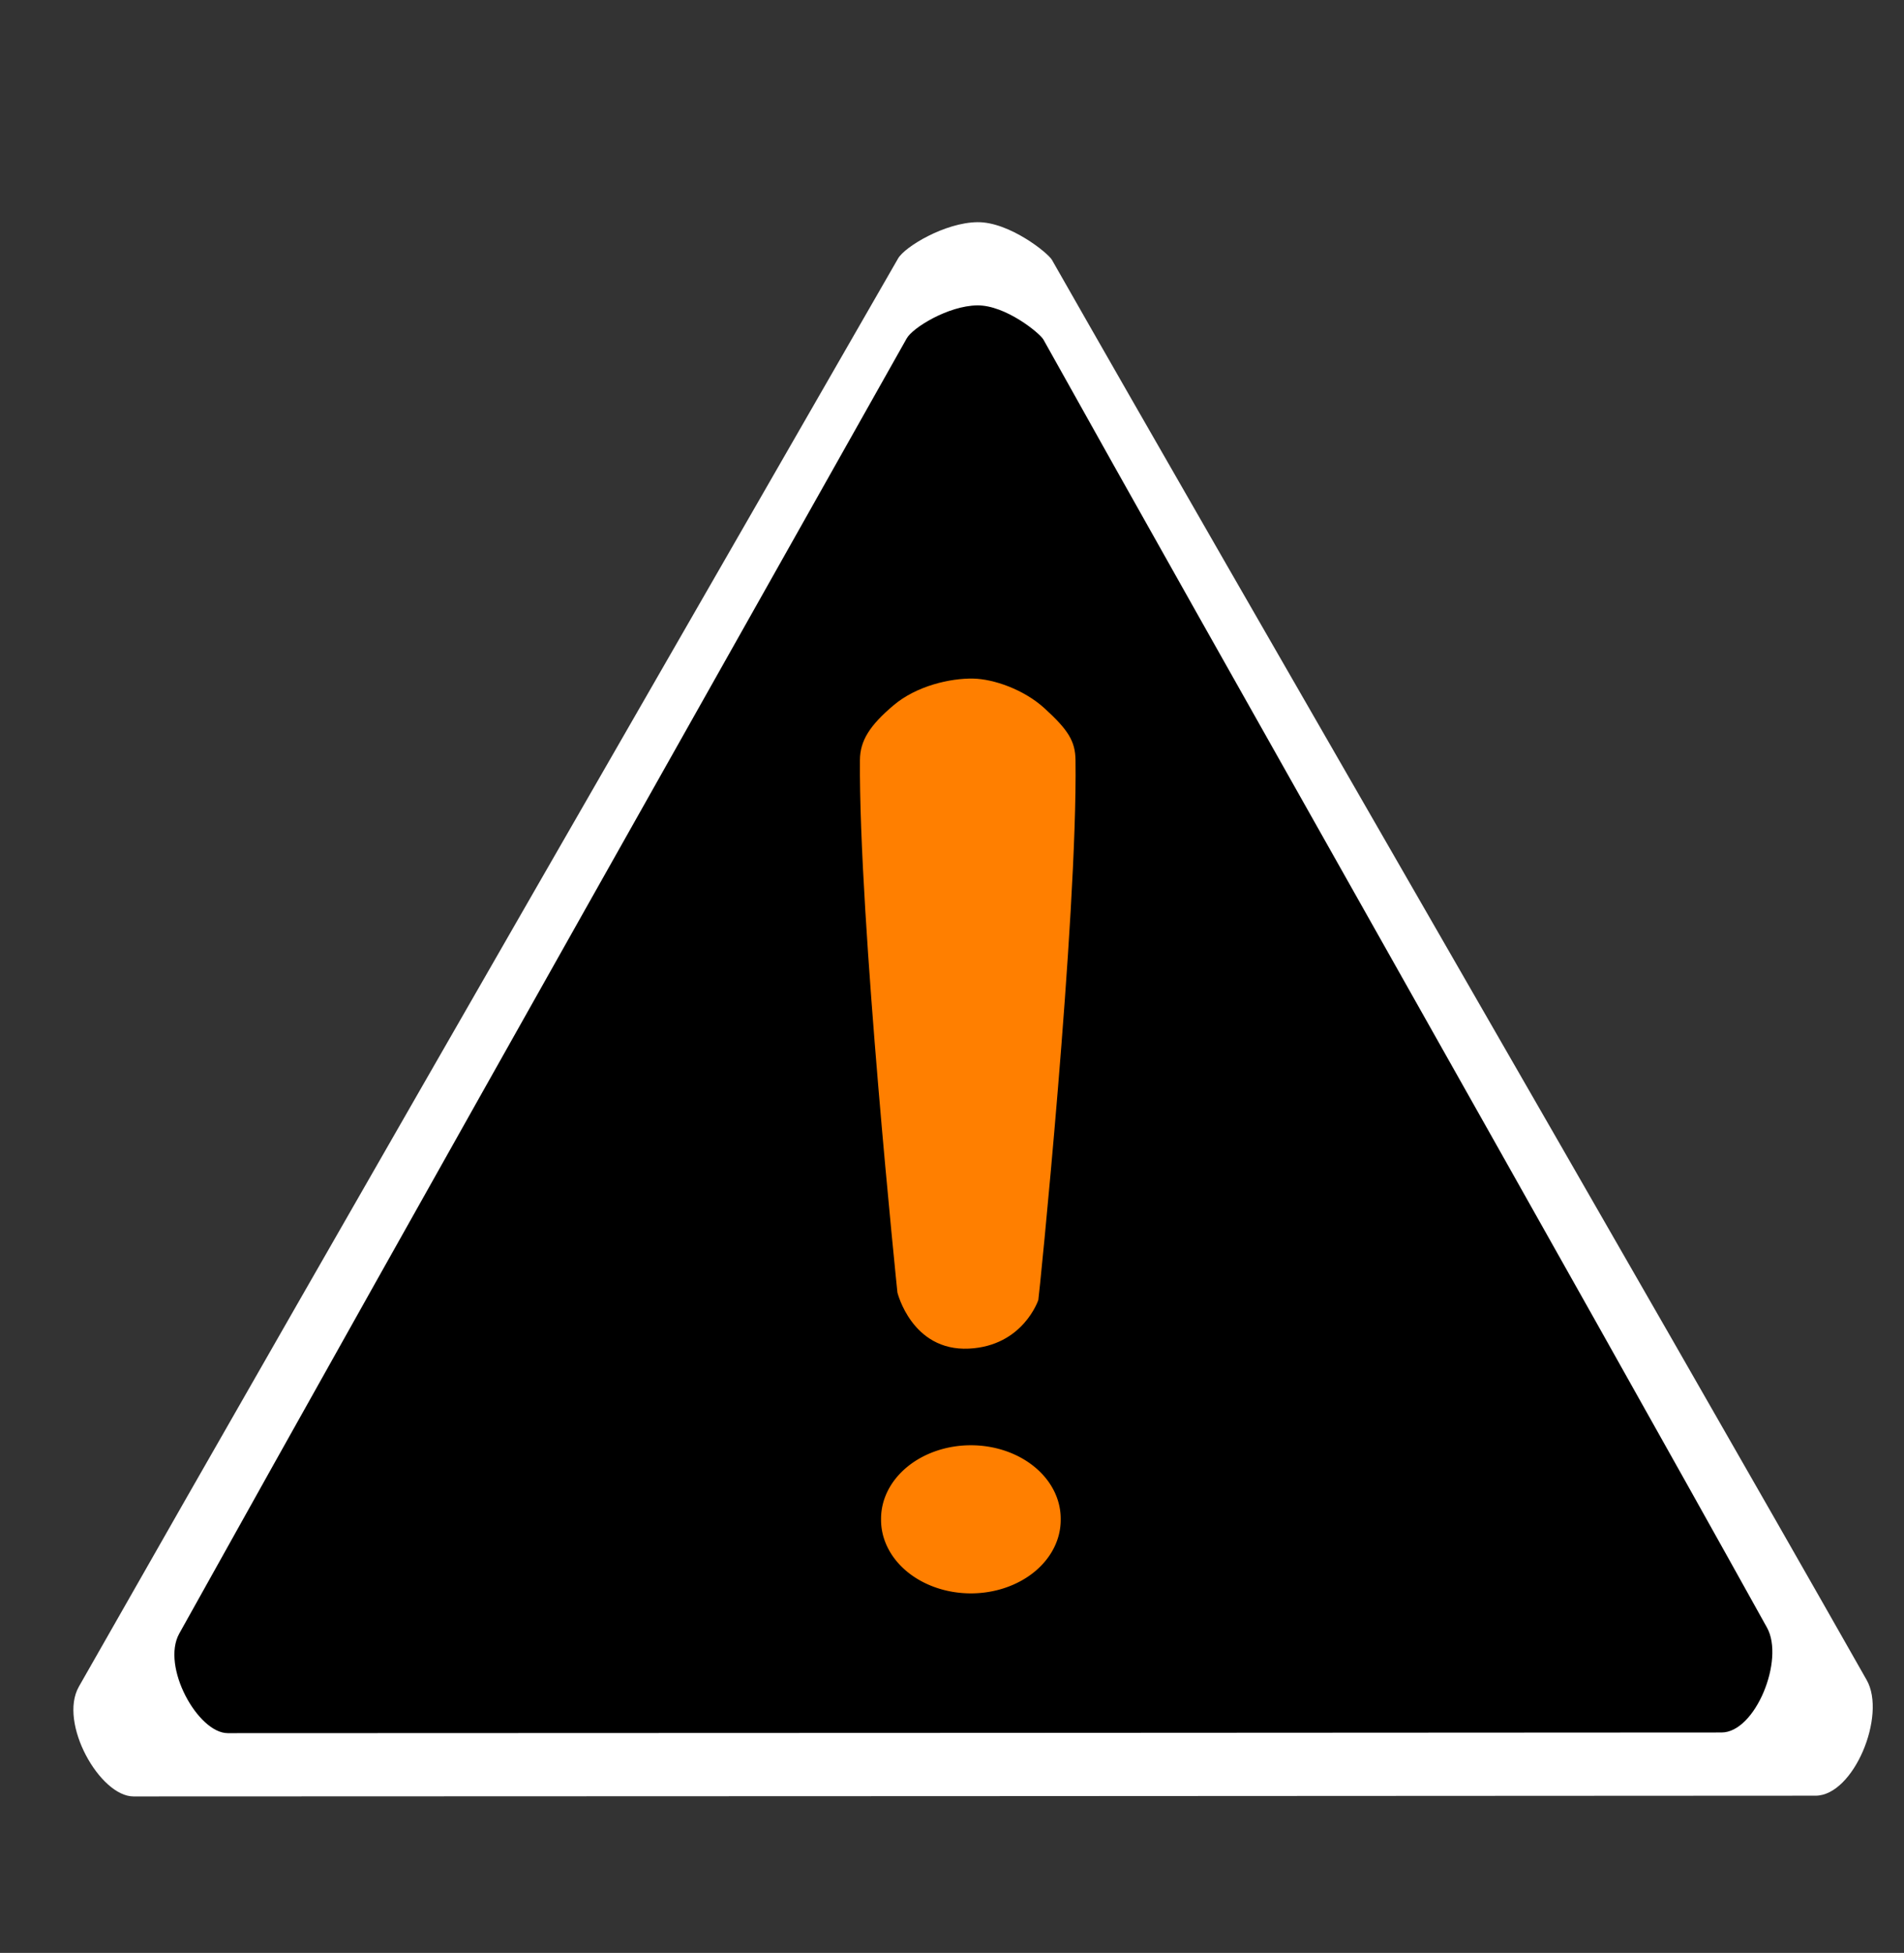
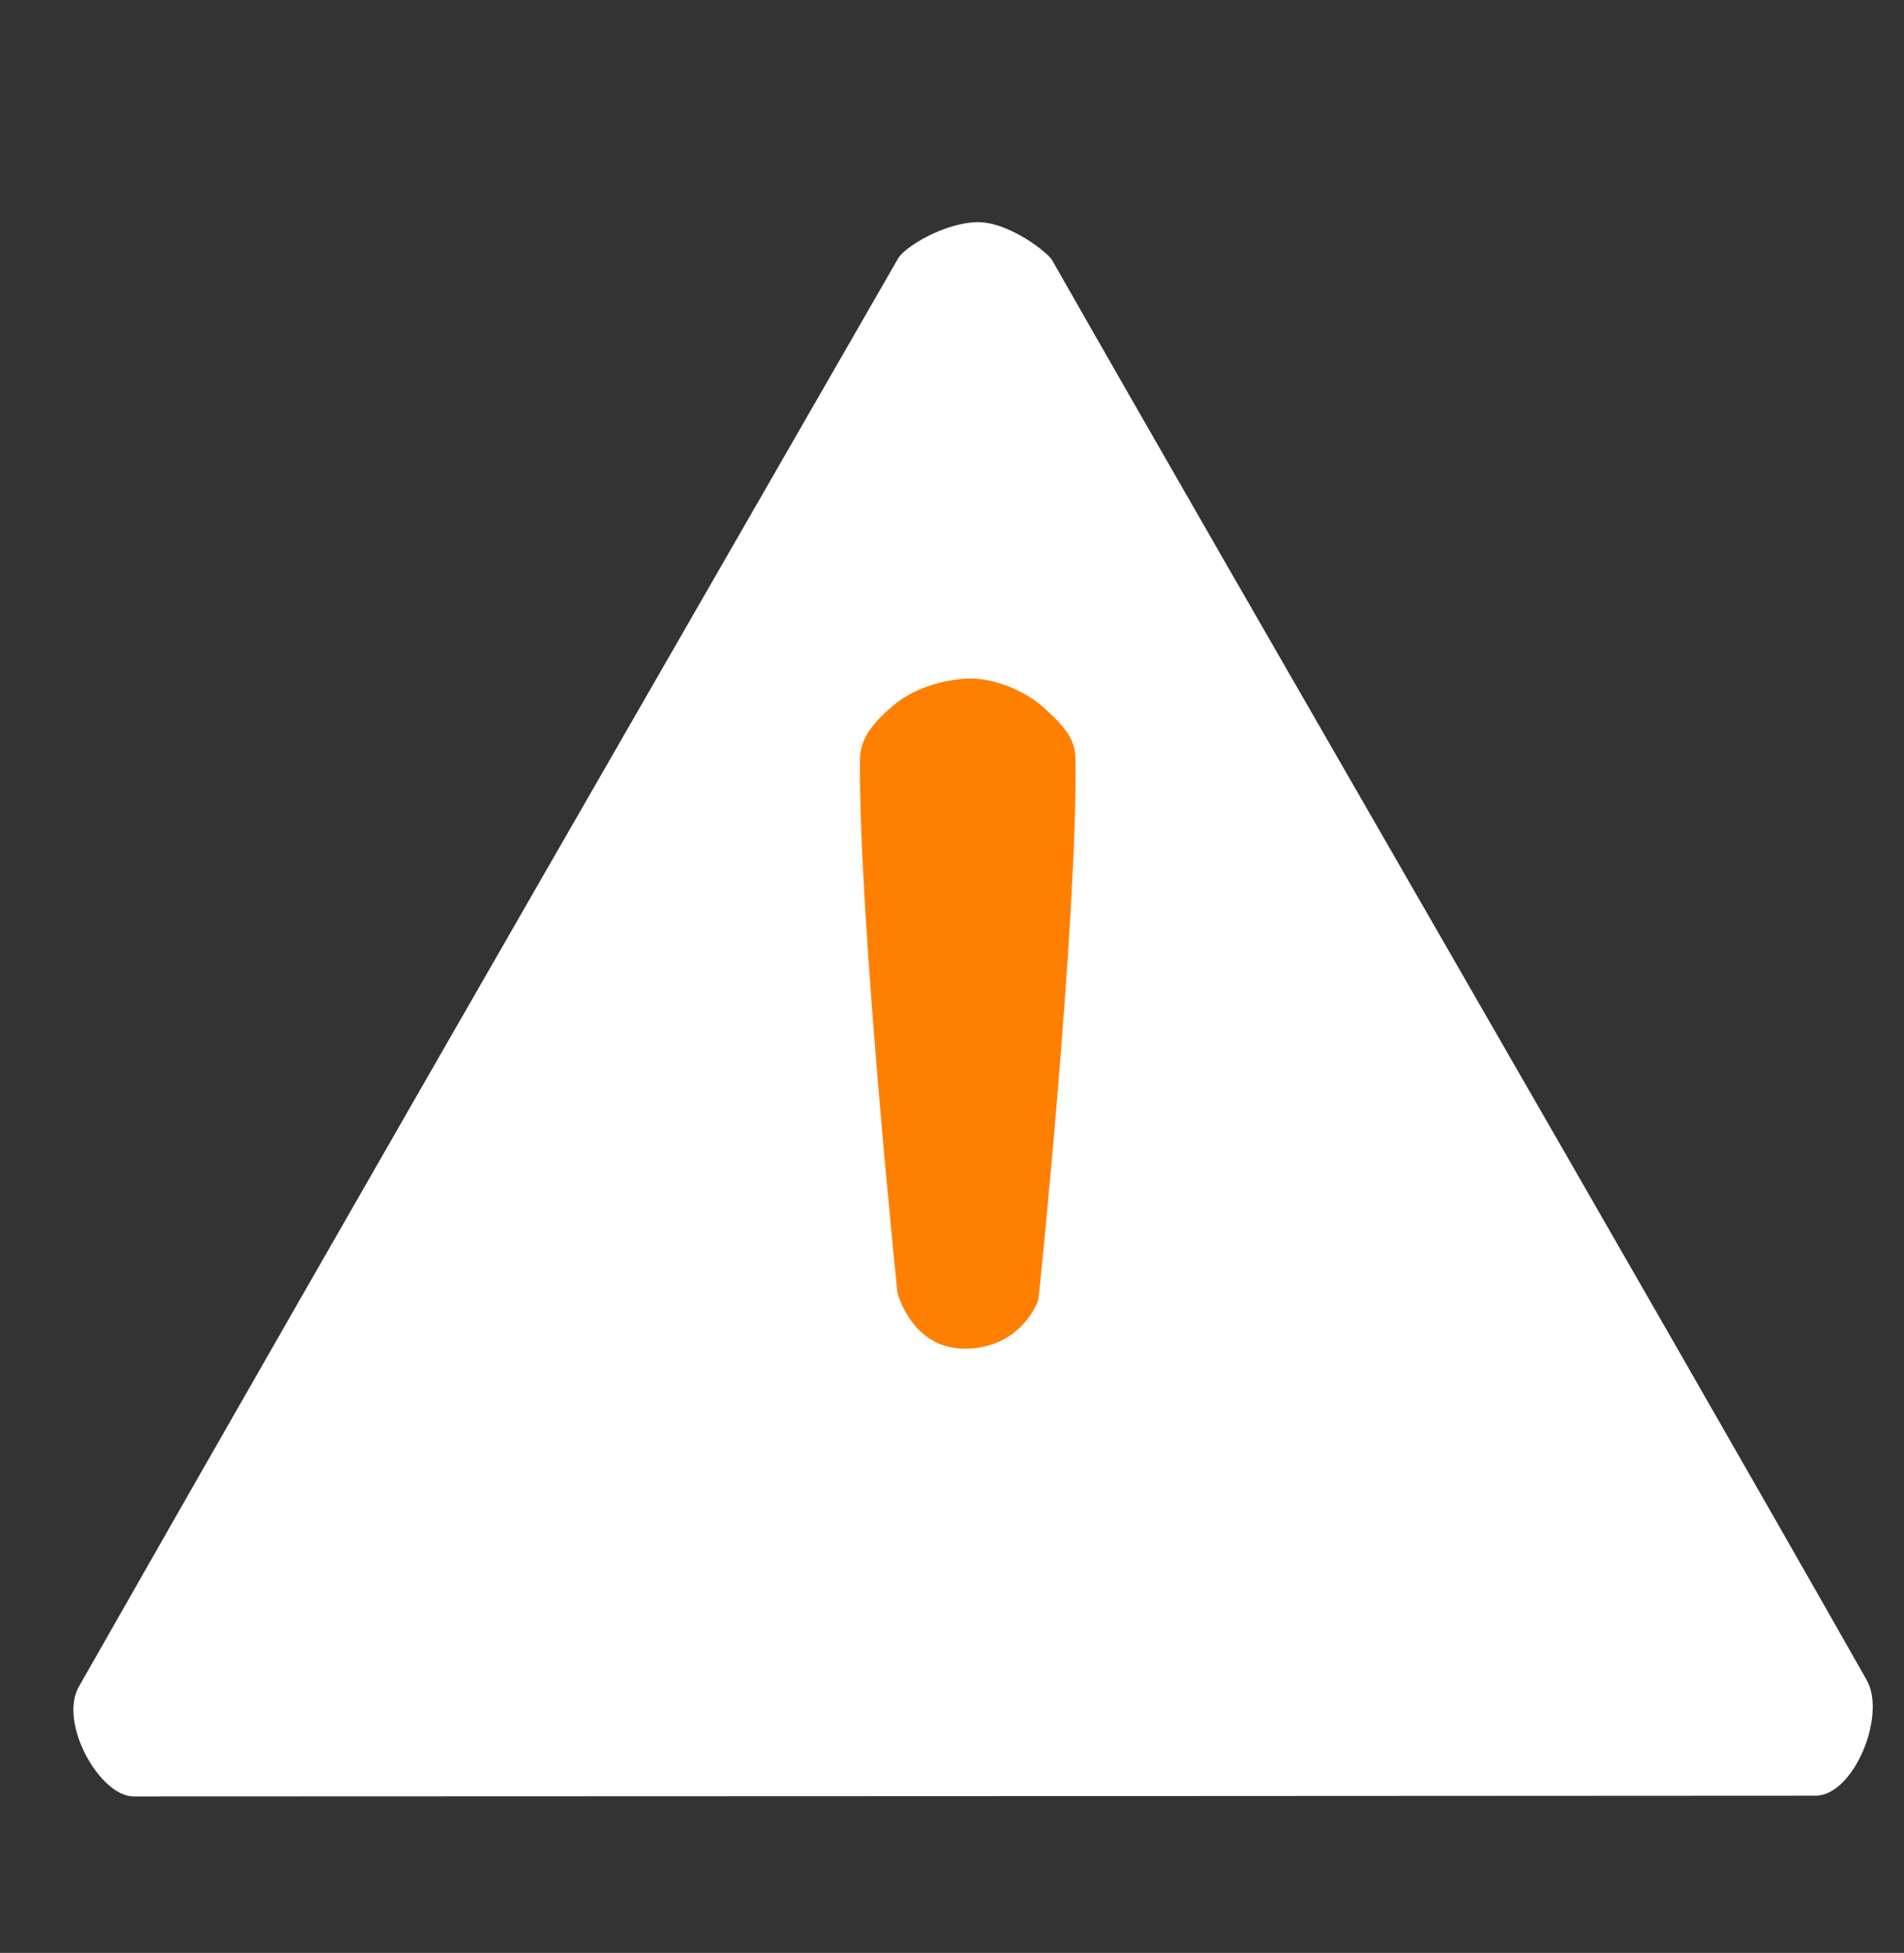
<svg xmlns="http://www.w3.org/2000/svg" width="3.25in" height="3.333in">
  <rect width="100%" height="100%" fill="#333333" stroke="none" />
  <title>warning sign</title>
  <g>
    <title>Layer 1</title>
-     <path fill="#ffffff" fill-rule="evenodd" stroke-width="1px" d="m147.16,42.355c-23.306,40.604 -90.202,156.564 -134.234,233.986c-3.378,5.952 3.446,17.994 8.951,17.993c53.584,-0.011 219.256,-0.077 275.627,-0.12c6.243,-0.005 11.671,-13.149 8.383,-18.945c-36.261,-63.926 -103.138,-179.325 -133.509,-232.688c-0.644,-1.132 -6.981,-6.239 -12.212,-6.178c-5.332,0.061 -11.895,4.017 -13.006,5.952l0,0z" id="path3162" />
-     <path id="svg_1" fill="#000000" fill-rule="evenodd" stroke-width="1px" d="m148.585,55.434c-20.697,36.826 -80.106,141.996 -119.211,212.214c-3,5.398 3.061,16.319 7.949,16.318c47.587,-0.01 194.717,-0.069 244.78,-0.109c5.544,-0.004 10.365,-11.925 7.445,-17.182c-32.203,-57.977 -91.595,-162.638 -118.567,-211.037c-0.572,-1.027 -6.2,-5.659 -10.846,-5.603c-4.735,0.055 -10.564,3.643 -11.55,5.398z" />
+     <path fill="#ffffff" fill-rule="evenodd" stroke-width="1px" d="m147.16,42.355c-23.306,40.604 -90.202,156.564 -134.234,233.986c-3.378,5.952 3.446,17.994 8.951,17.993c53.584,-0.011 219.256,-0.077 275.627,-0.12c6.243,-0.005 11.671,-13.149 8.383,-18.945c-36.261,-63.926 -103.138,-179.325 -133.509,-232.688c-0.644,-1.132 -6.981,-6.239 -12.212,-6.178c-5.332,0.061 -11.895,4.017 -13.006,5.952z" id="path3162" />
    <path fill="#ff7f00" fill-rule="evenodd" stroke-width="1px" d="m159.442,111.182c-3.705,-0.068 -9.243,1.172 -13.033,4.384c-3.91,3.314 -5.471,5.8 -5.495,8.949c-0.204,25.942 6.142,87.257 6.142,87.257c0,0 2.349,9.626 11.694,9.193c8.913,-0.421 11.395,-7.972 11.395,-7.972c0.074,0 6.441,-62.621 6.094,-88.478c-0.042,-3.098 -1.219,-4.94 -5.067,-8.454c-3.393,-3.098 -8.35,-4.818 -11.729,-4.88z" id="path2384" />
-     <path fill="#ff7f00" fill-rule="evenodd" stroke-width="5" stroke-miterlimit="4" stroke-dashoffset="0" id="path3156" d="m173.813,248.931a14.719,12.035 0 1 1 -29.437,0a14.719,12.035 0 1 1 29.437,0z" />
  </g>
</svg>